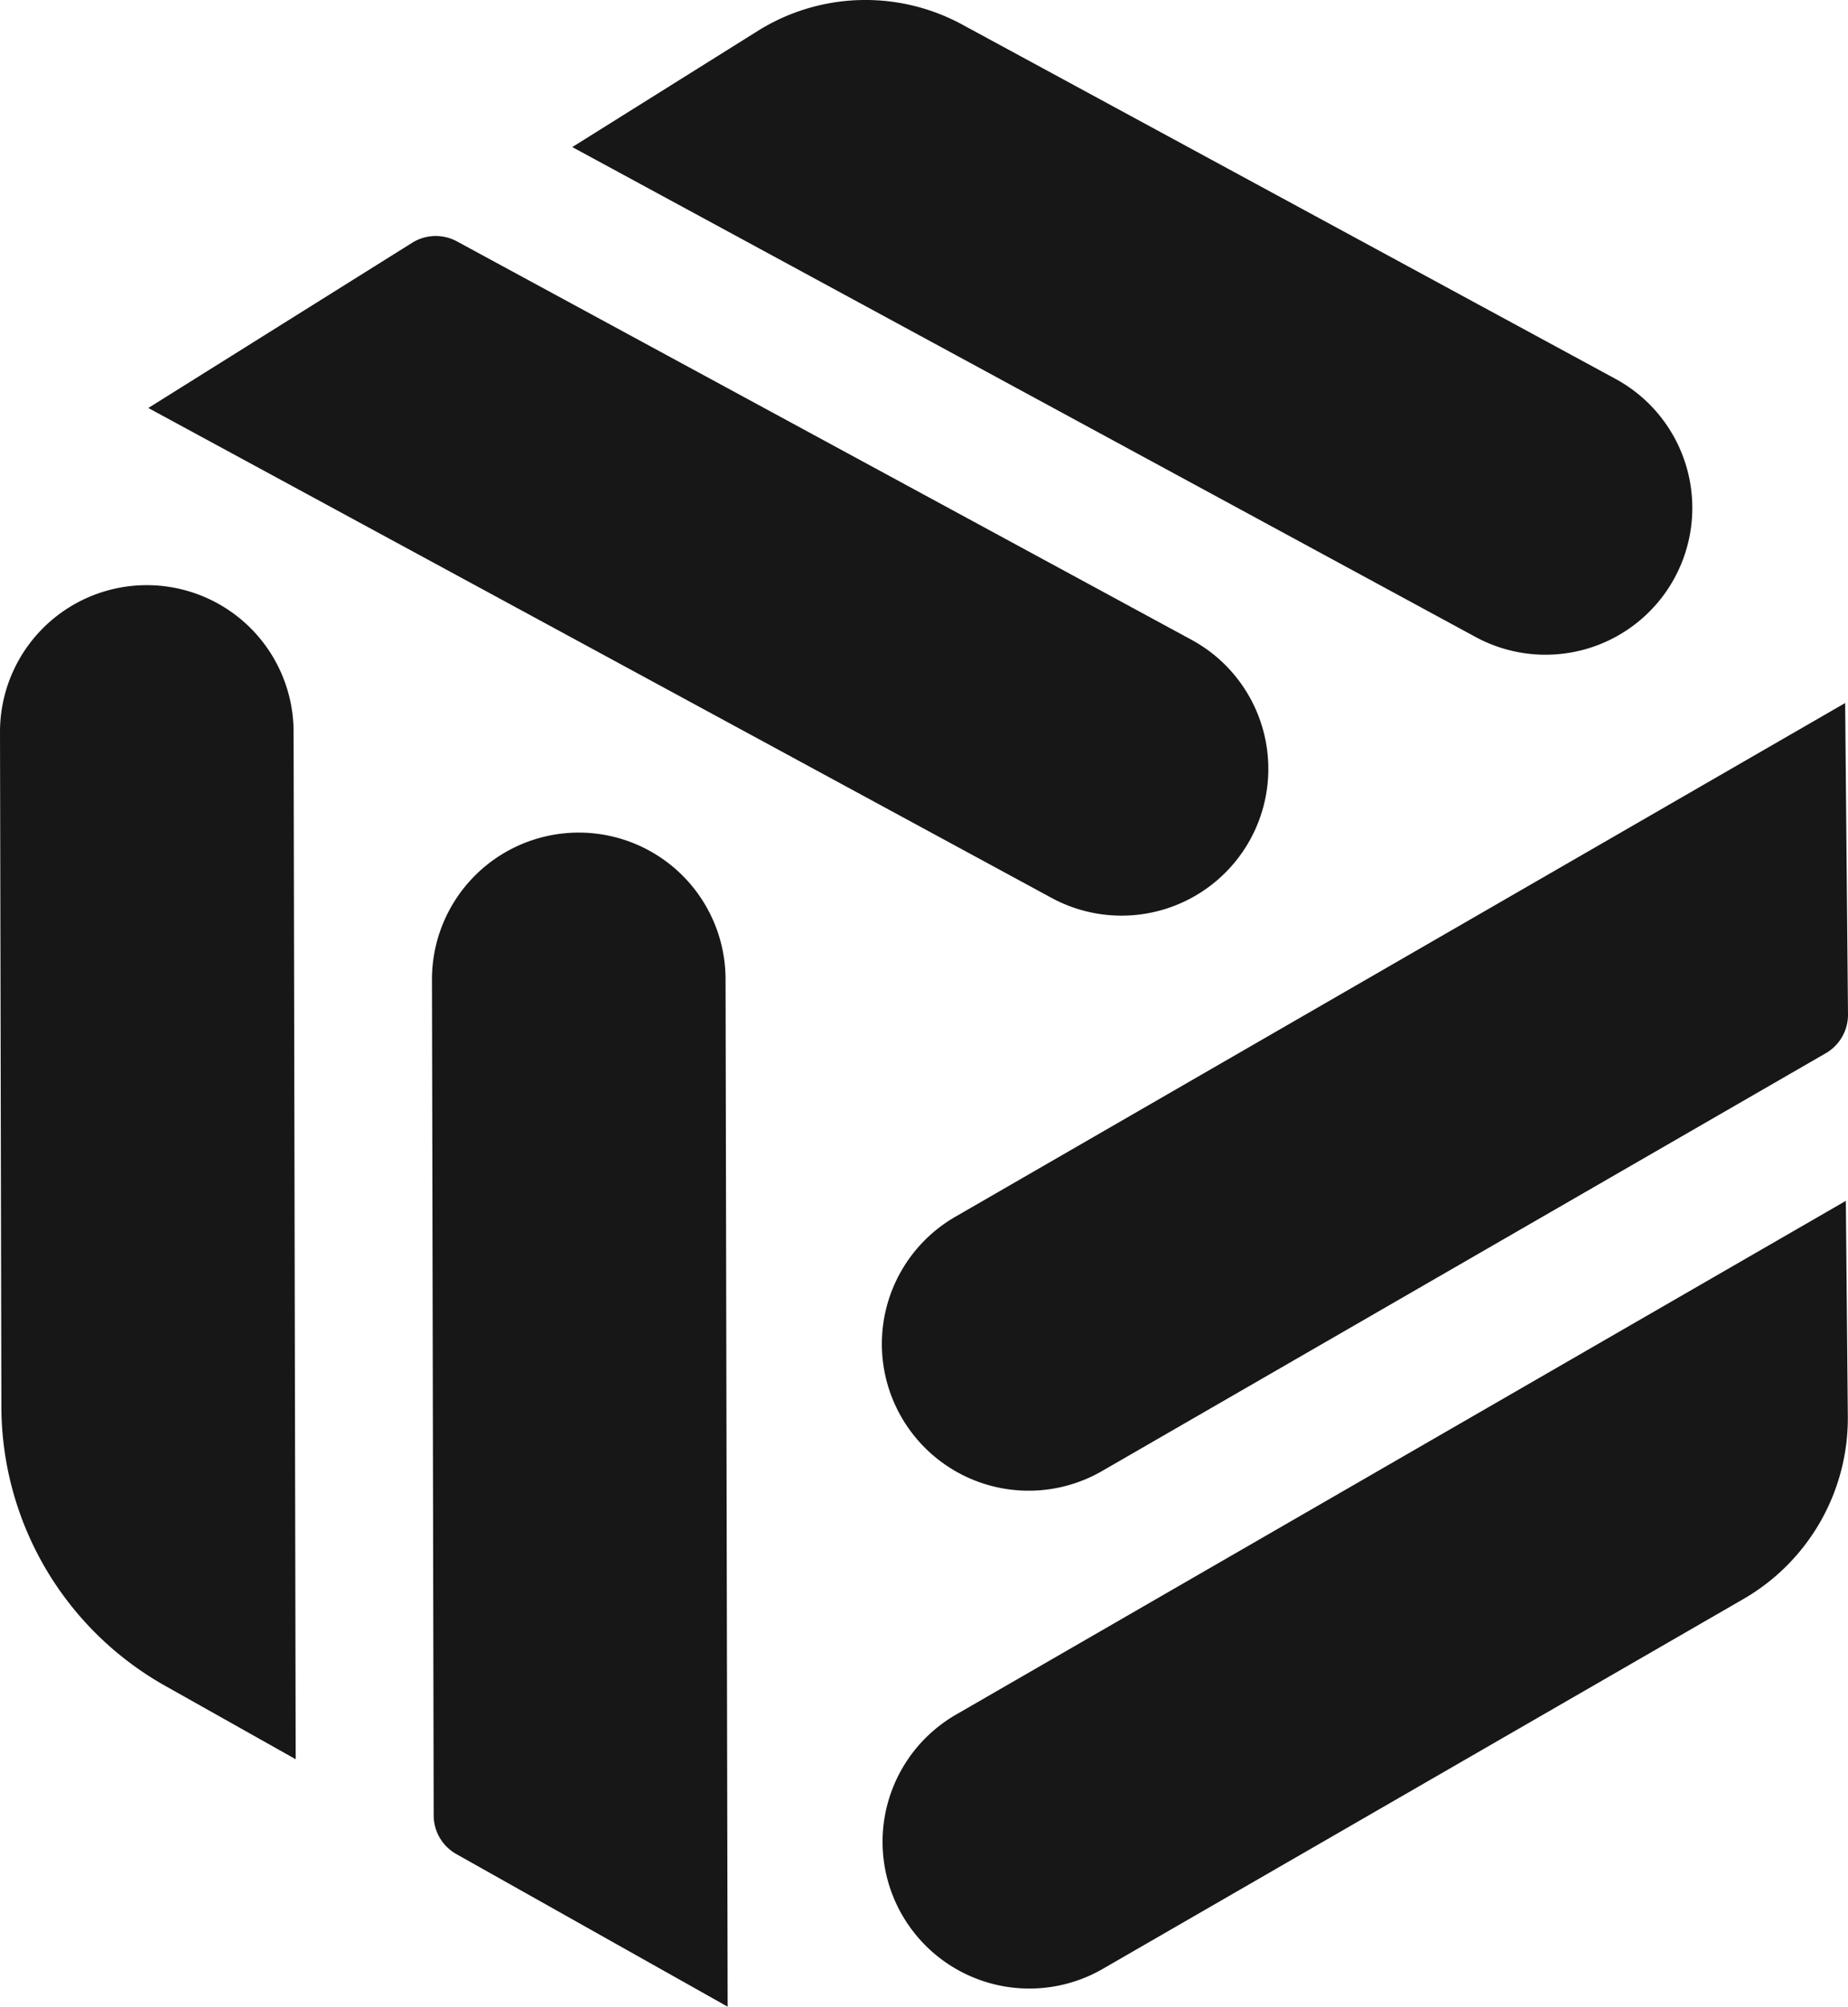
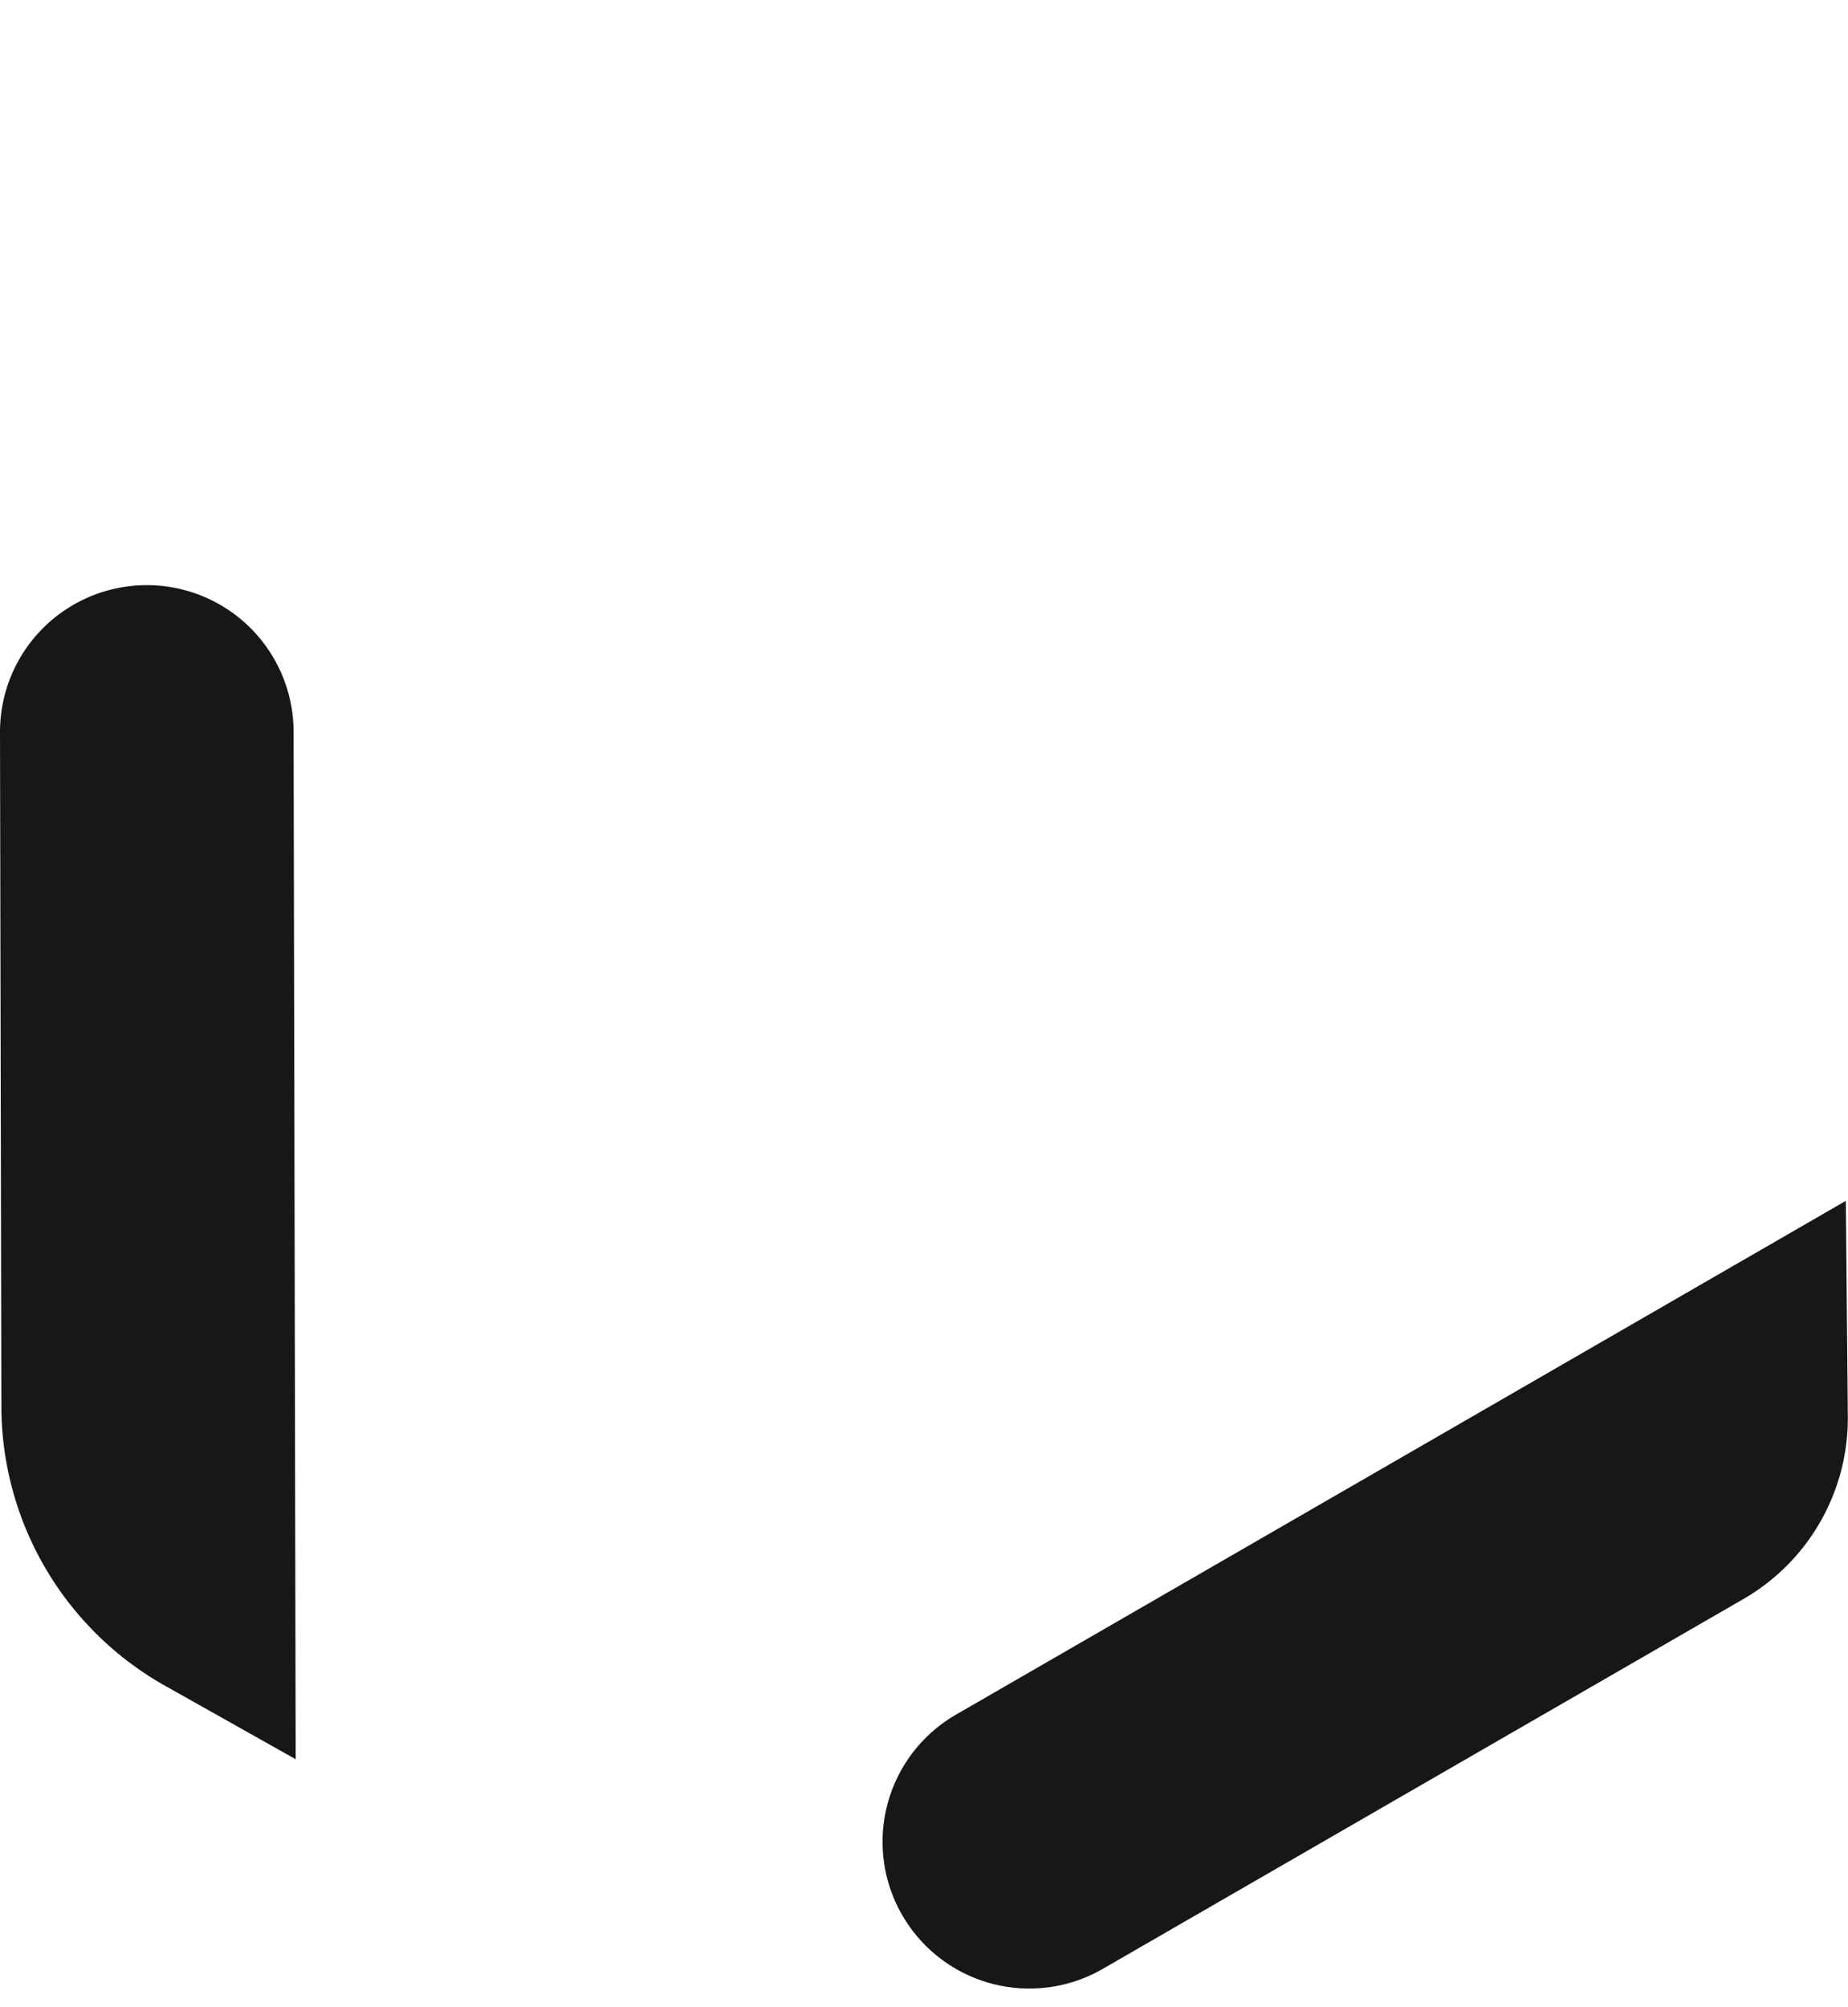
<svg xmlns="http://www.w3.org/2000/svg" width="315.282" height="342.343" viewBox="0 0 315.282 342.343">
  <defs>
    <clipPath id="clip-path">
      <rect id="Rectangle_2956" data-name="Rectangle 2956" width="315.282" height="342.343" fill="#171717" />
    </clipPath>
  </defs>
  <g id="Group_1600" data-name="Group 1600" transform="translate(1471.919 3694.378)">
    <g id="Group_1598" data-name="Group 1598" transform="translate(-1471.919 -3694.378)">
      <g id="Group_39" data-name="Group 39" clip-path="url(#clip-path)">
-         <path id="Path_809" data-name="Path 809" d="M72.444,176.936h0a25.043,25.043,0,0,1,9.166-34.21L233.432,55.073l.486,53.111a7.582,7.582,0,0,1-3.787,6.633L106.654,186.1a25.044,25.044,0,0,1-34.21-9.168" transform="translate(81.364 64.862)" fill="#171717" />
        <path id="Path_810" data-name="Path 810" d="M72.5,215.937h0a25.043,25.043,0,0,1,9.166-34.21L233.486,94.072l.338,36.747A35.625,35.625,0,0,1,216.012,162l-109.3,63.1a25.044,25.044,0,0,1-34.21-9.166" transform="translate(81.428 110.794)" fill="#171717" />
-         <path id="Path_811" data-name="Path 811" d="M58.835,65.224h0A25.044,25.044,0,0,1,83.929,90.218l.357,175.307L37.994,239.486a7.578,7.578,0,0,1-3.861-6.59L33.841,90.318A25.045,25.045,0,0,1,58.835,65.224" transform="translate(39.856 76.818)" fill="#171717" />
        <path id="Path_812" data-name="Path 812" d="M24.994,45.84h0A25.044,25.044,0,0,1,50.088,70.834l.357,175.307L28.161,233.606A54.786,54.786,0,0,1,.235,185.965L0,70.934A25.045,25.045,0,0,1,24.994,45.84" transform="translate(0 53.988)" fill="#171717" />
-         <path id="Path_813" data-name="Path 813" d="M199.676,121.332h0a25.045,25.045,0,0,1-33.956,10.074L11.618,47.829,56.634,19.644a7.579,7.579,0,0,1,7.635-.24L189.6,87.377a25.045,25.045,0,0,1,10.074,33.956" transform="translate(13.683 21.775)" fill="#171717" />
-         <path id="Path_814" data-name="Path 814" d="M232.891,98.594h0a25.045,25.045,0,0,1-33.956,10.074L44.833,25.091,76.482,5.275A34.609,34.609,0,0,1,111.35,4.186L222.816,64.639a25.045,25.045,0,0,1,10.074,33.956" transform="translate(52.802 -0.001)" fill="#171717" />
      </g>
    </g>
  </g>
</svg>